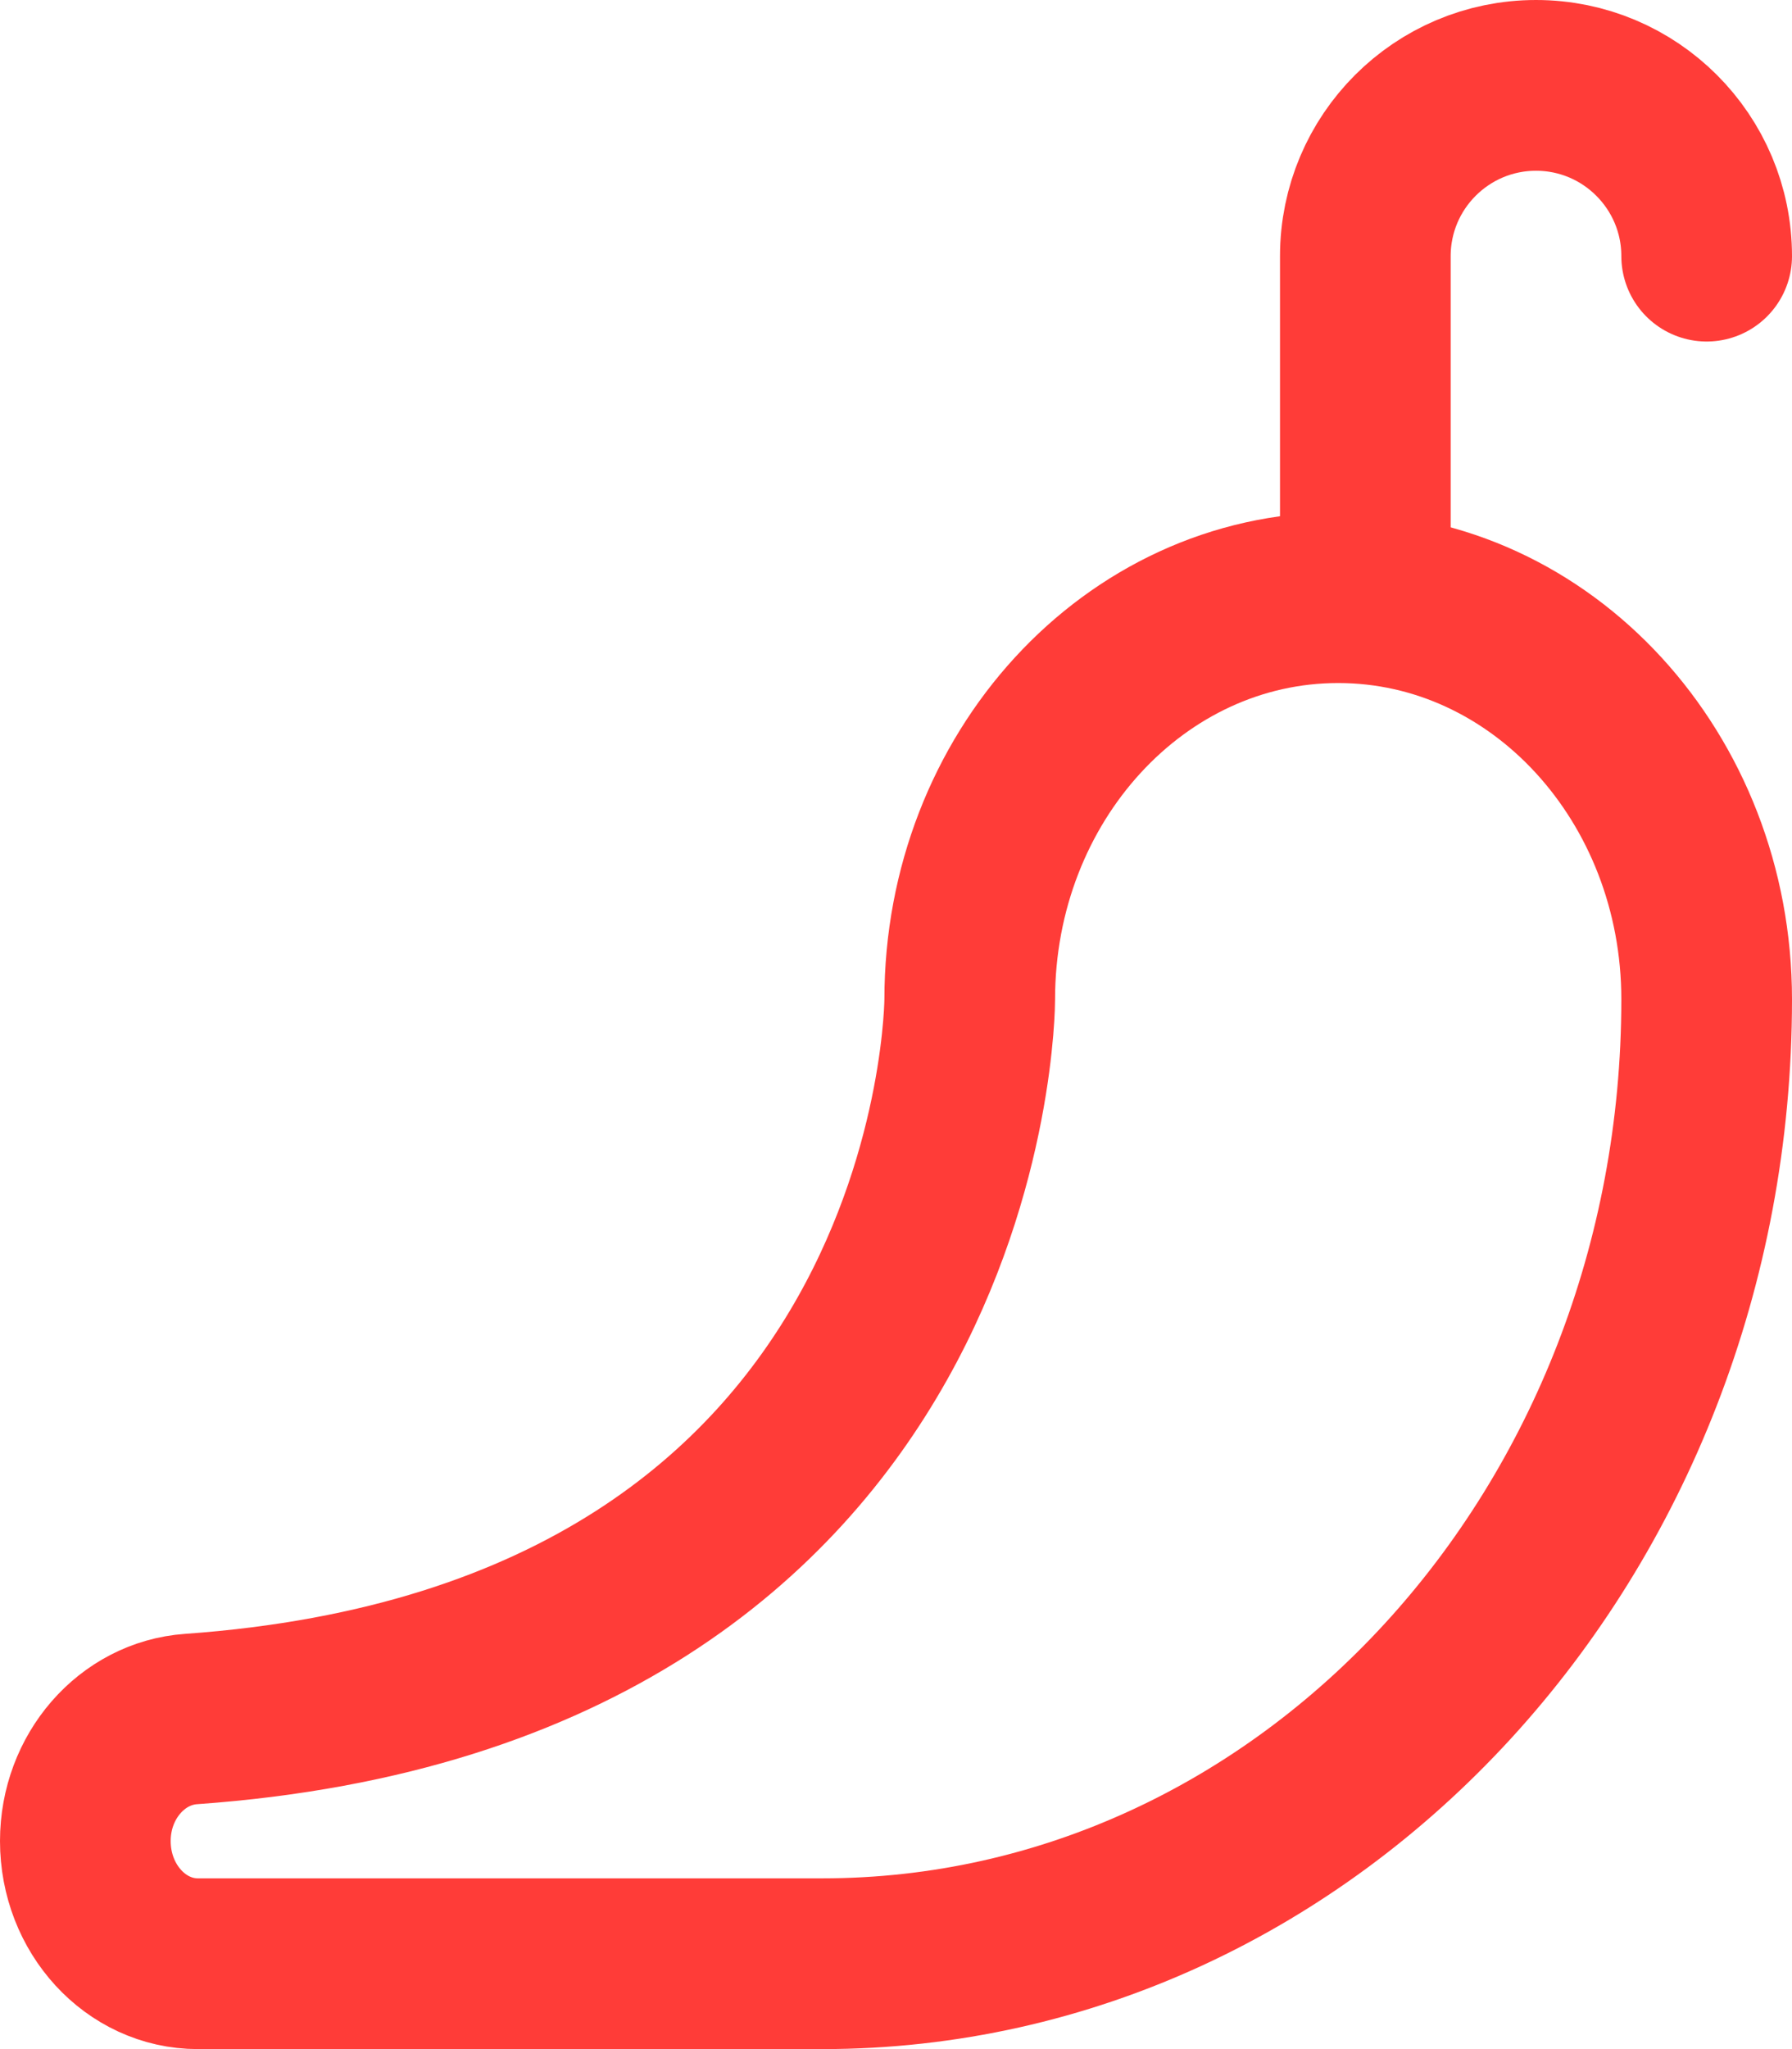
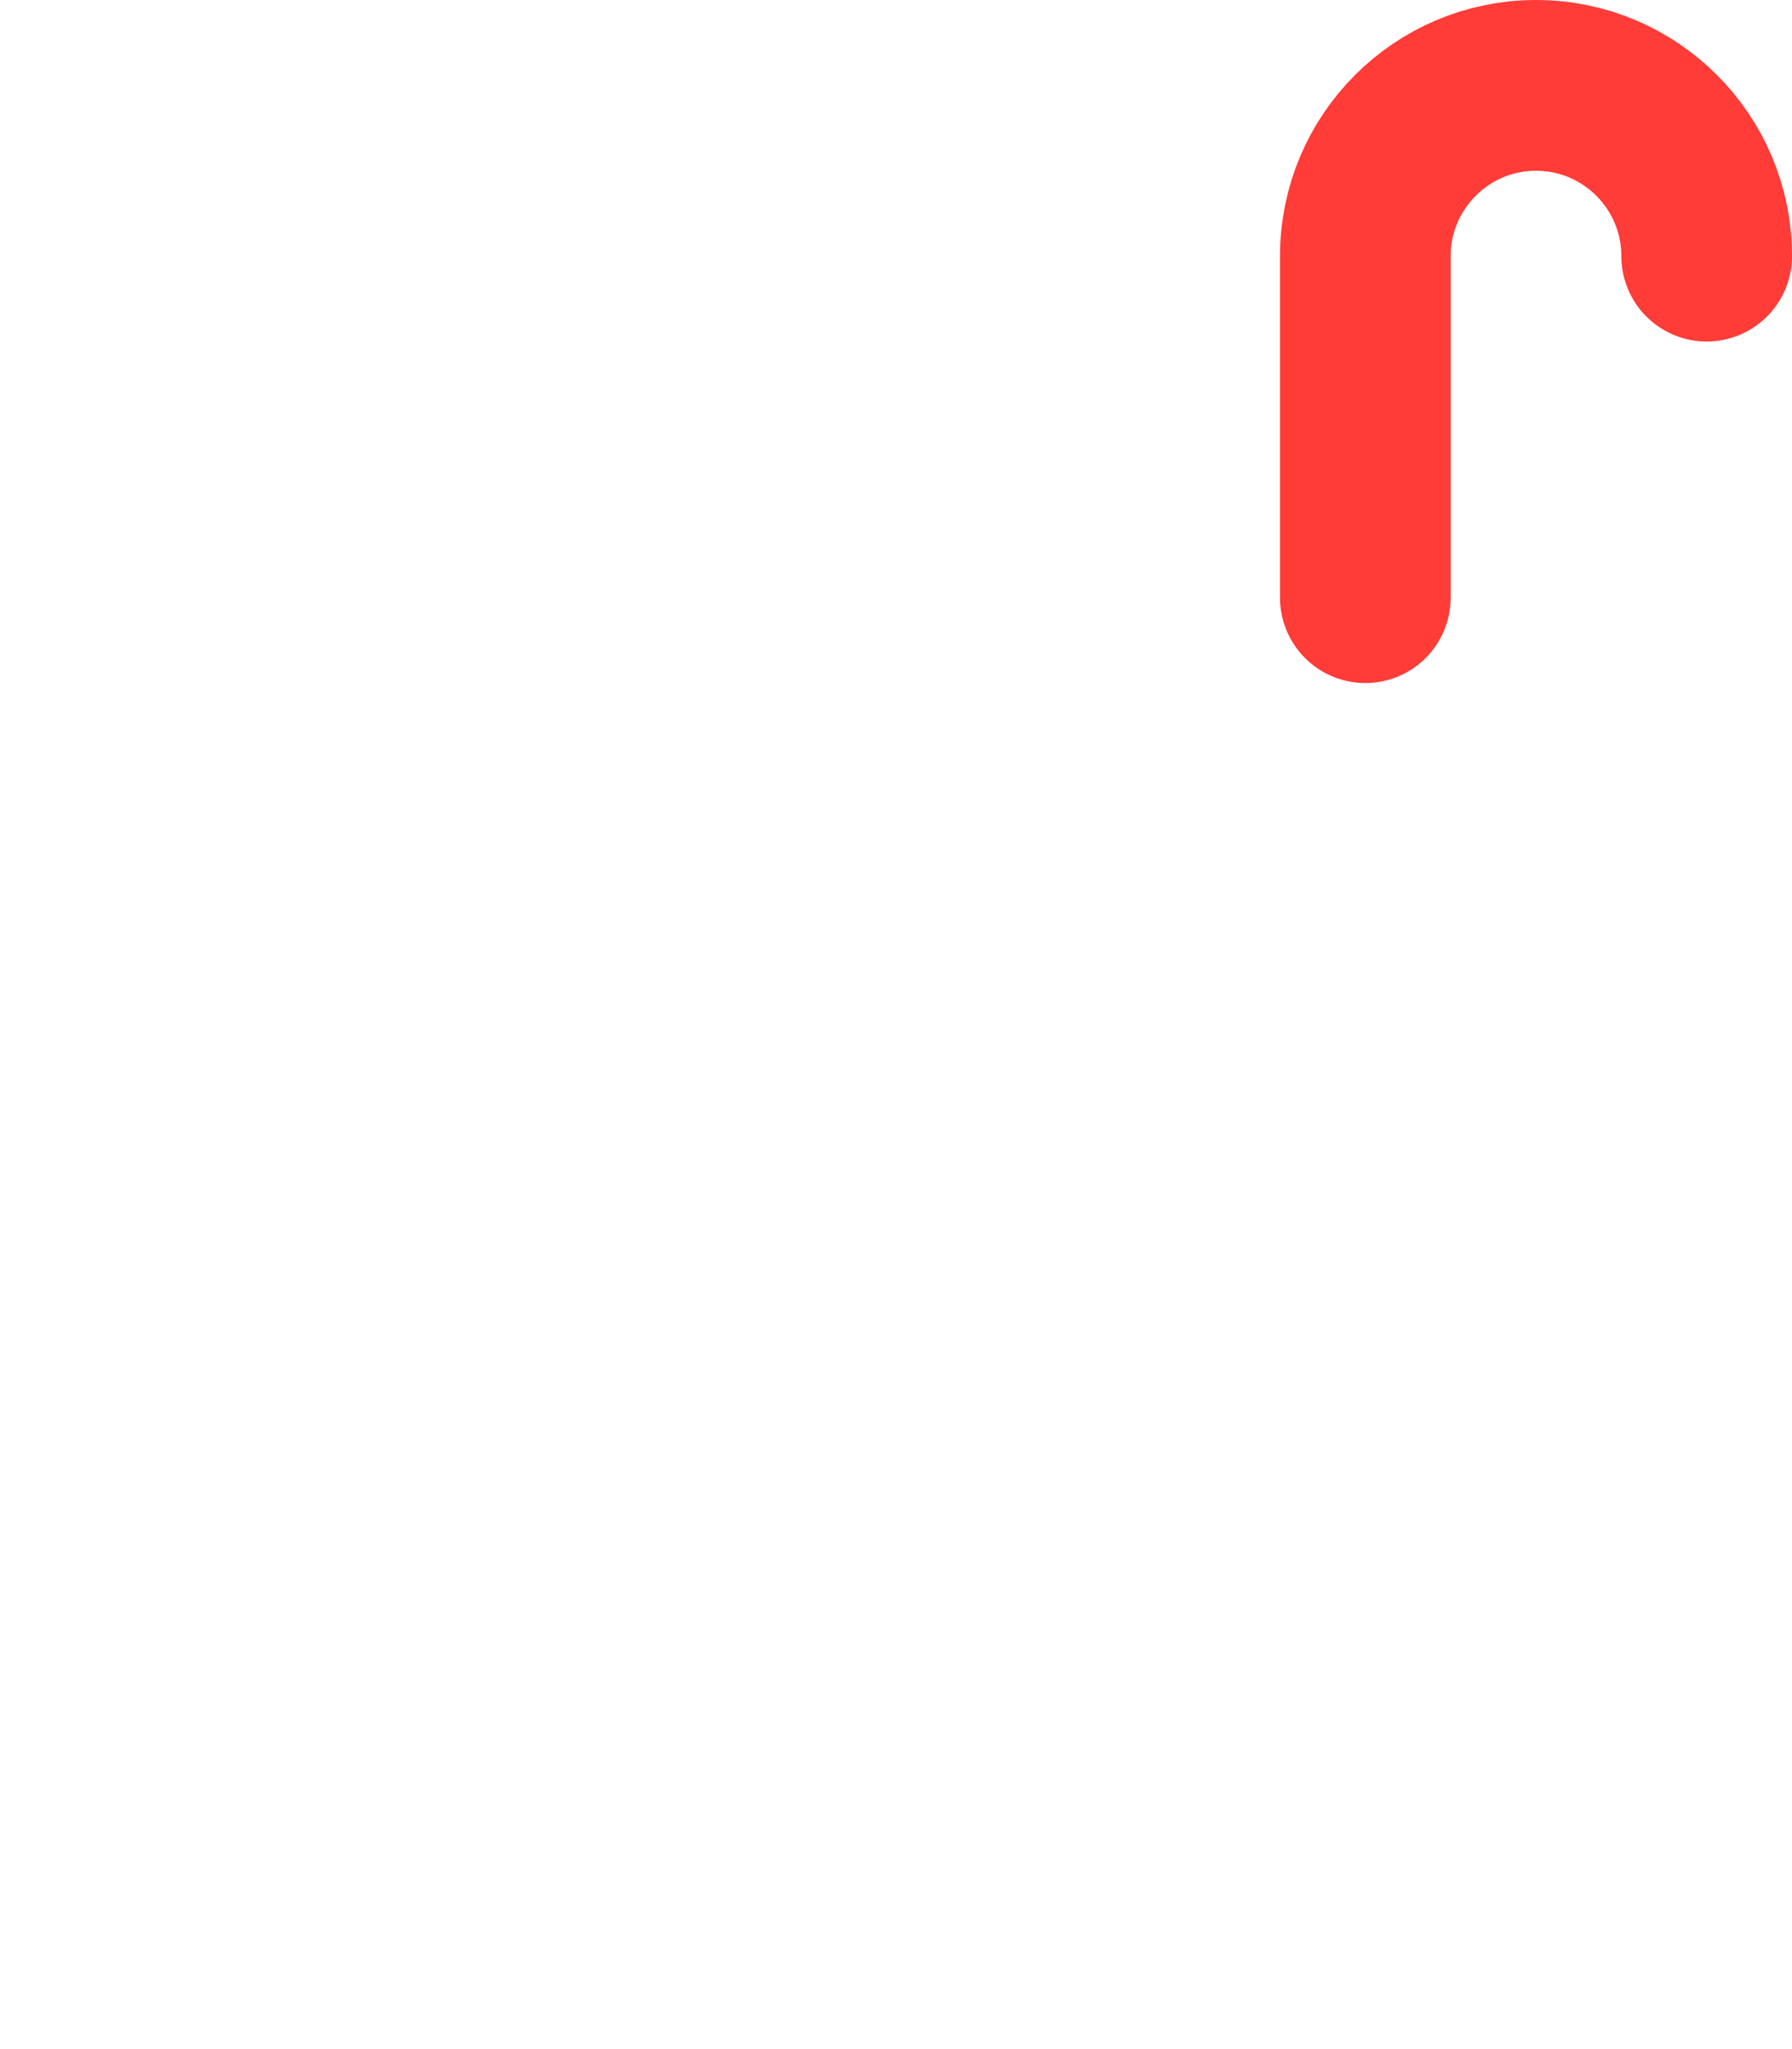
<svg xmlns="http://www.w3.org/2000/svg" width="21" height="24" viewBox="0 0 21 24" fill="none">
  <path d="M16 7V3C16 1.896 16.896 1 18 1C19.104 1 20 1.896 20 3" stroke="#FF3C38" stroke-width="2" stroke-linecap="round" stroke-linejoin="round" />
-   <path fill-rule="evenodd" clip-rule="evenodd" d="M15.682 7C13.297 7 11.364 9.107 11.364 11.706C11.364 11.706 11.364 19.487 2.239 20.134C1.546 20.183 1 20.806 1 21.563C1 22.356 1.591 23 2.319 23H9.636C15.361 23 20 17.943 20 11.706C20 9.107 18.067 7 15.682 7Z" stroke="#FF3C38" stroke-width="2" stroke-linecap="round" stroke-linejoin="round" />
</svg>